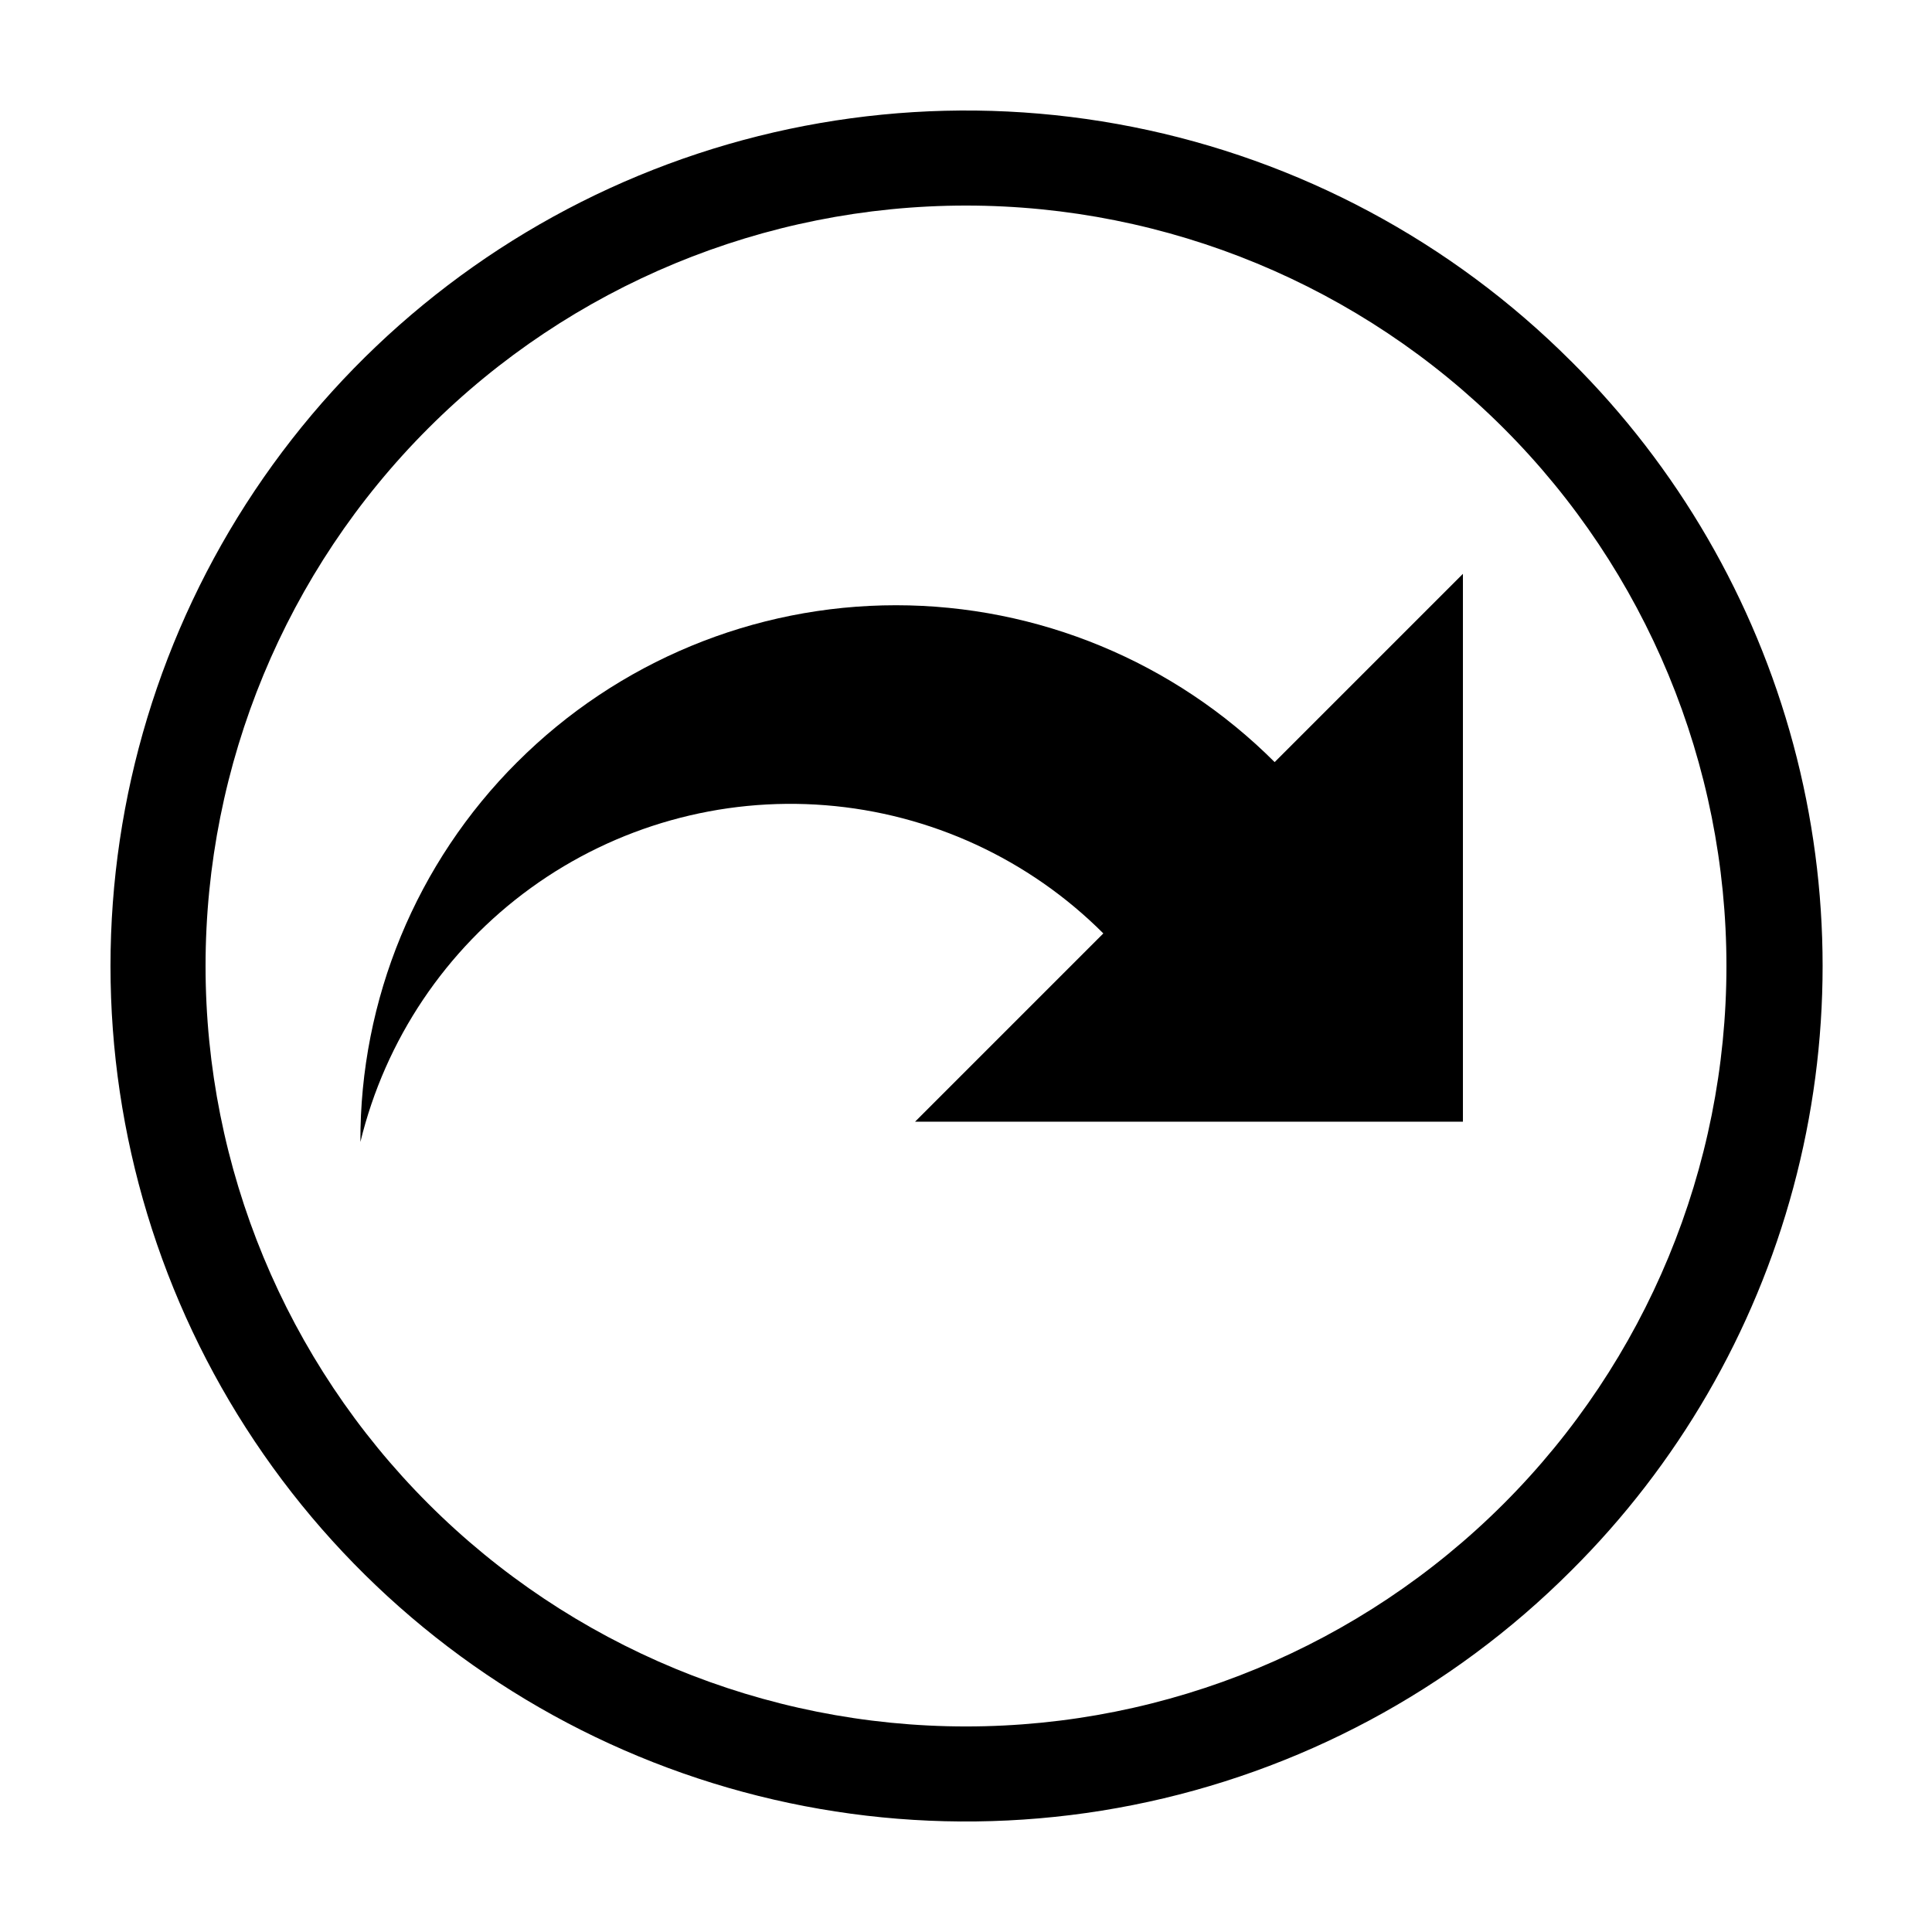
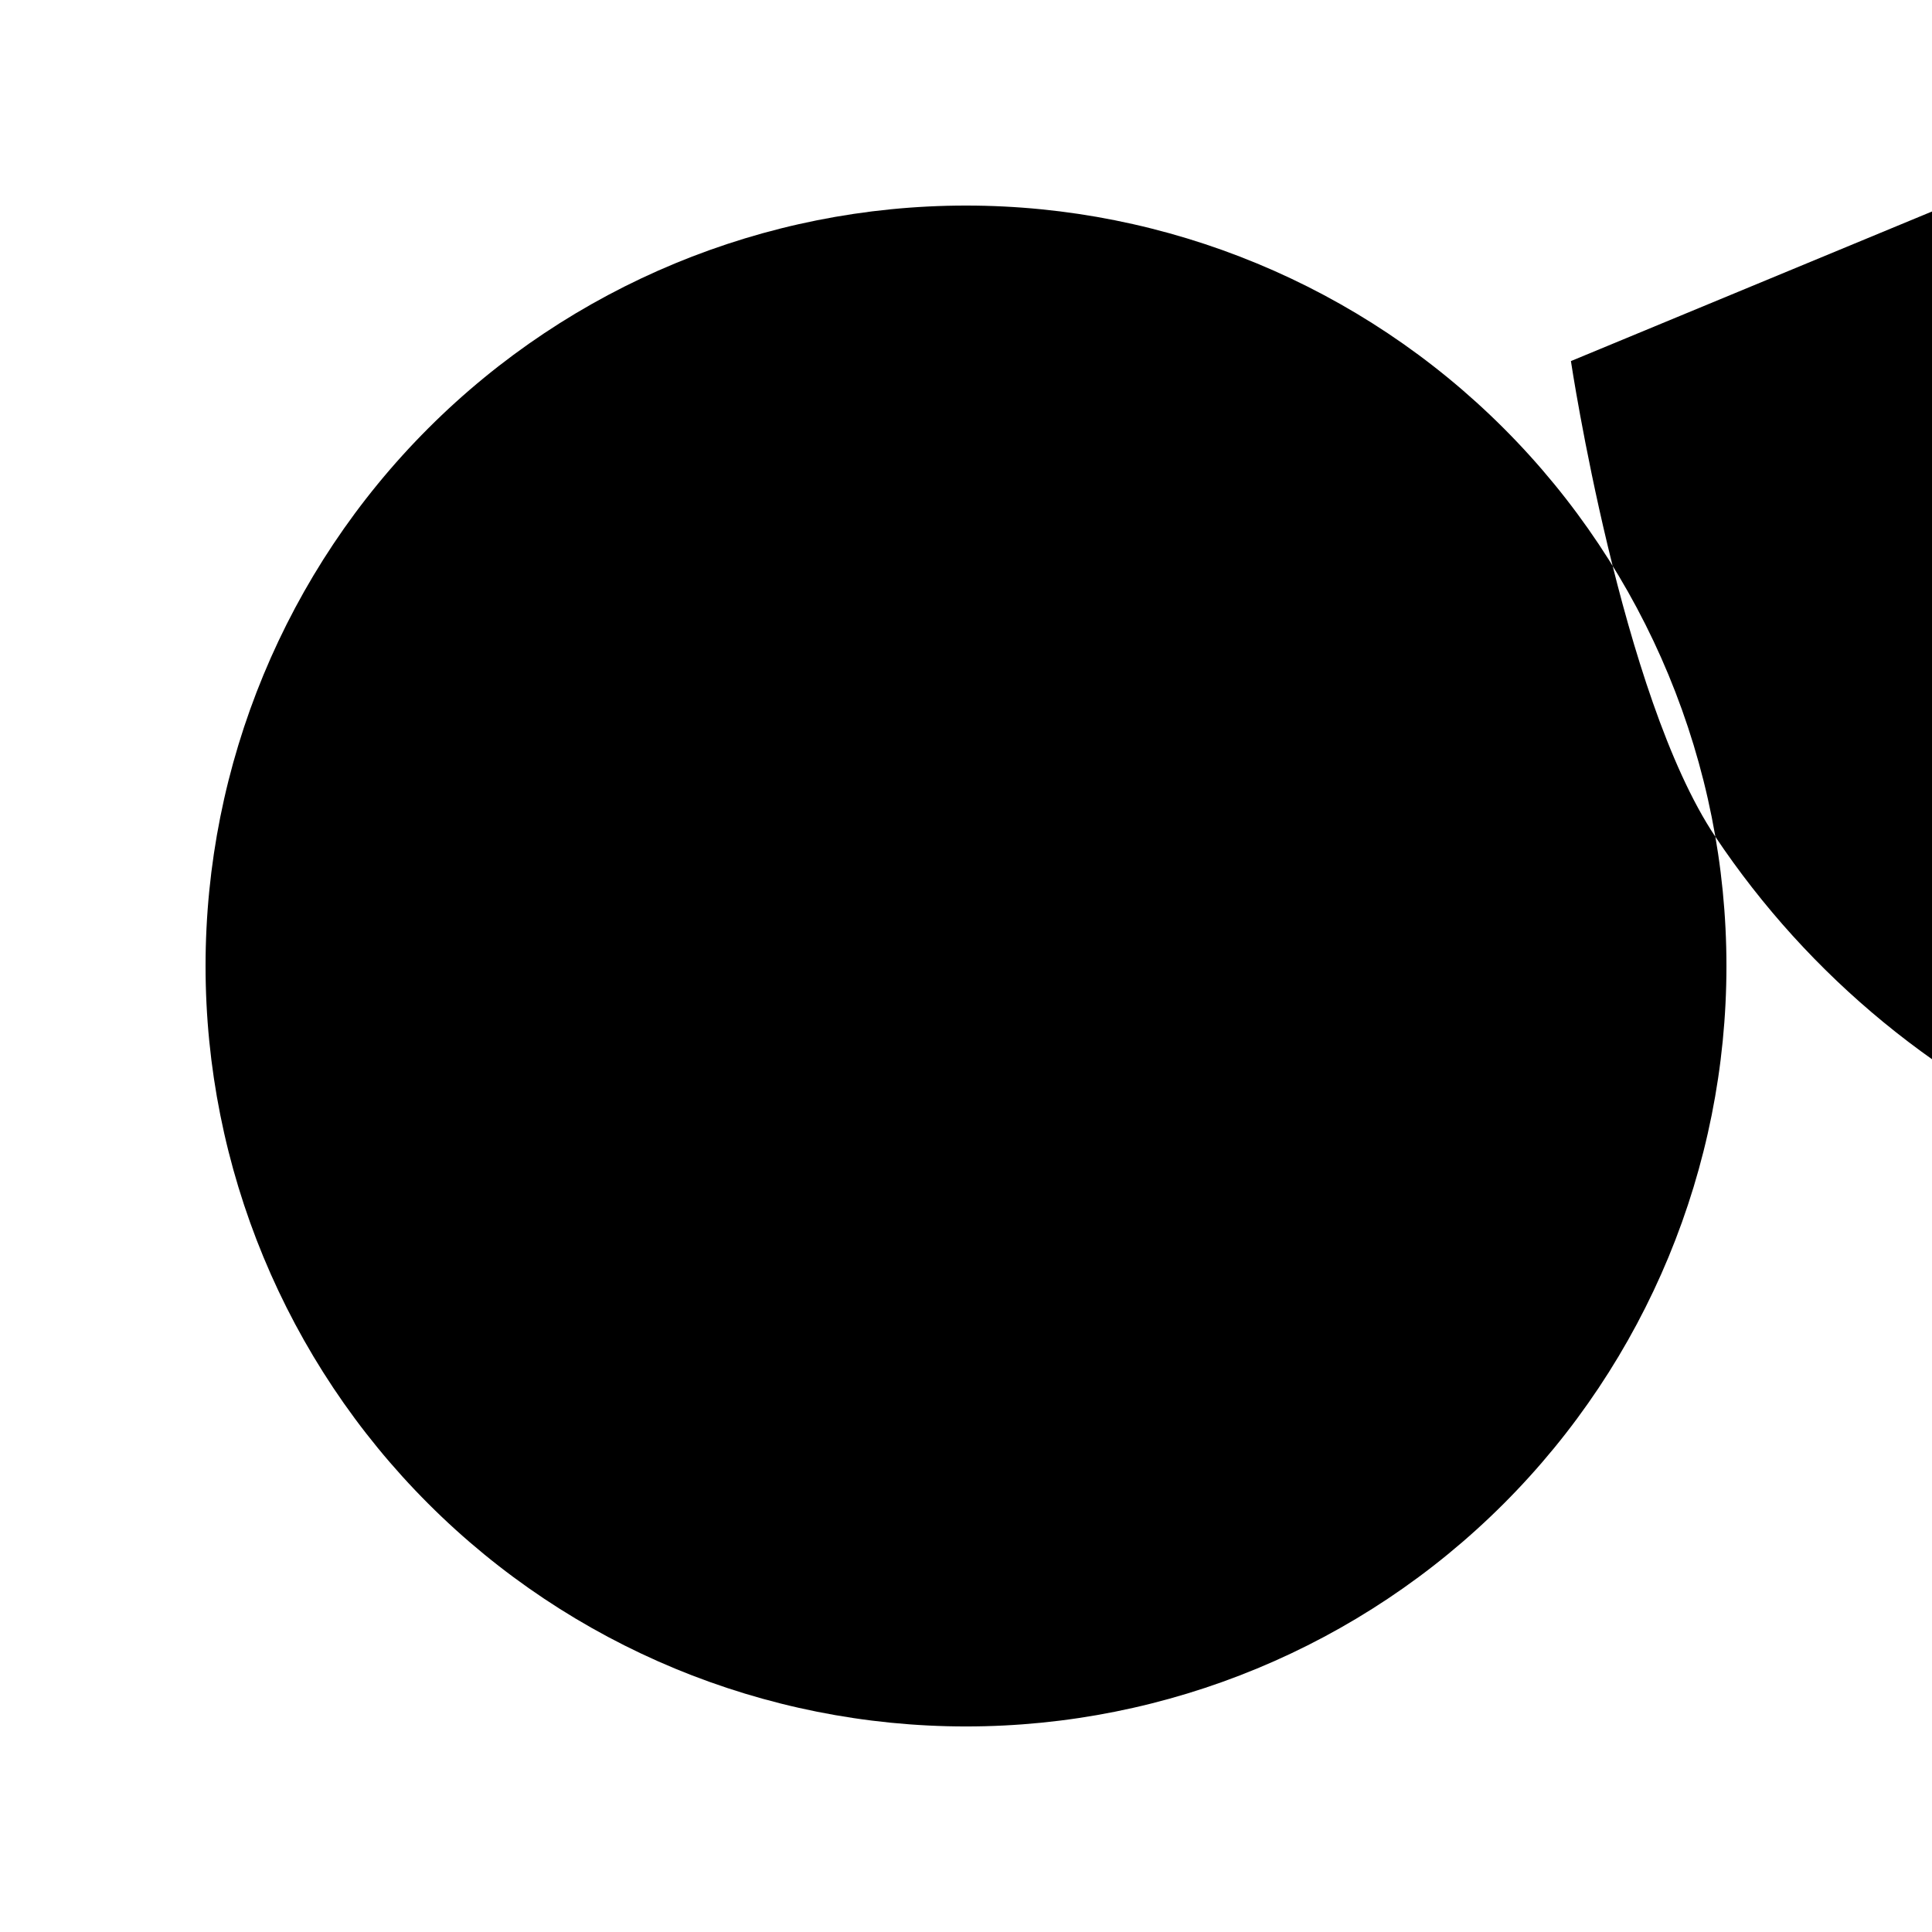
<svg xmlns="http://www.w3.org/2000/svg" fill="#000000" width="800px" height="800px" version="1.1" viewBox="144 144 512 512">
  <g>
-     <path d="m560.31 239.69c-31.707-31.707-72.102-53.301-116.08-62.047-43.977-8.746-89.562-4.258-130.99 12.902-41.426 17.16-76.832 46.219-101.75 83.5-24.91 37.281-38.207 81.117-38.207 125.96s13.297 88.672 38.207 125.95c24.914 37.285 60.32 66.344 101.75 83.5 41.426 17.16 87.012 21.652 130.99 12.902 43.98-8.746 84.375-30.34 116.08-62.047 28.258-28.074 48.59-63.121 58.938-101.59 10.352-38.465 10.352-78.984 0-117.45-10.348-38.465-30.68-73.508-58.938-101.59zm-17.812 302.81c-37.793 37.793-89.051 59.027-142.5 59.027-53.449 0-104.71-21.234-142.5-59.027-37.793-37.793-59.023-89.051-59.023-142.5 0-53.449 21.23-104.71 59.023-142.5s89.051-59.023 142.5-59.023c53.445 0 104.7 21.23 142.5 59.023 37.793 37.793 59.027 89.051 59.027 142.5 0 53.445-21.234 104.7-59.027 142.5z" />
-     <path d="m281.07 345.96c-26.73 26.668-41.695 62.91-41.562 100.67 6.582-27.102 22.605-50.969 45.191-67.324 22.59-16.352 50.27-24.121 78.07-21.91 27.797 2.207 53.902 14.25 73.625 33.969l-49.895 49.895h145.19v-145.19l-49.895 49.895c-26.617-26.617-62.719-41.57-100.36-41.57-37.645 0-73.746 14.953-100.36 41.57z" />
+     <path d="m560.31 239.69s13.297 88.672 38.207 125.95c24.914 37.285 60.32 66.344 101.75 83.5 41.426 17.16 87.012 21.652 130.99 12.902 43.98-8.746 84.375-30.34 116.08-62.047 28.258-28.074 48.59-63.121 58.938-101.59 10.352-38.465 10.352-78.984 0-117.45-10.348-38.465-30.68-73.508-58.938-101.59zm-17.812 302.81c-37.793 37.793-89.051 59.027-142.5 59.027-53.449 0-104.71-21.234-142.5-59.027-37.793-37.793-59.023-89.051-59.023-142.5 0-53.449 21.23-104.71 59.023-142.5s89.051-59.023 142.5-59.023c53.445 0 104.7 21.23 142.5 59.023 37.793 37.793 59.027 89.051 59.027 142.5 0 53.445-21.234 104.7-59.027 142.5z" />
  </g>
</svg>